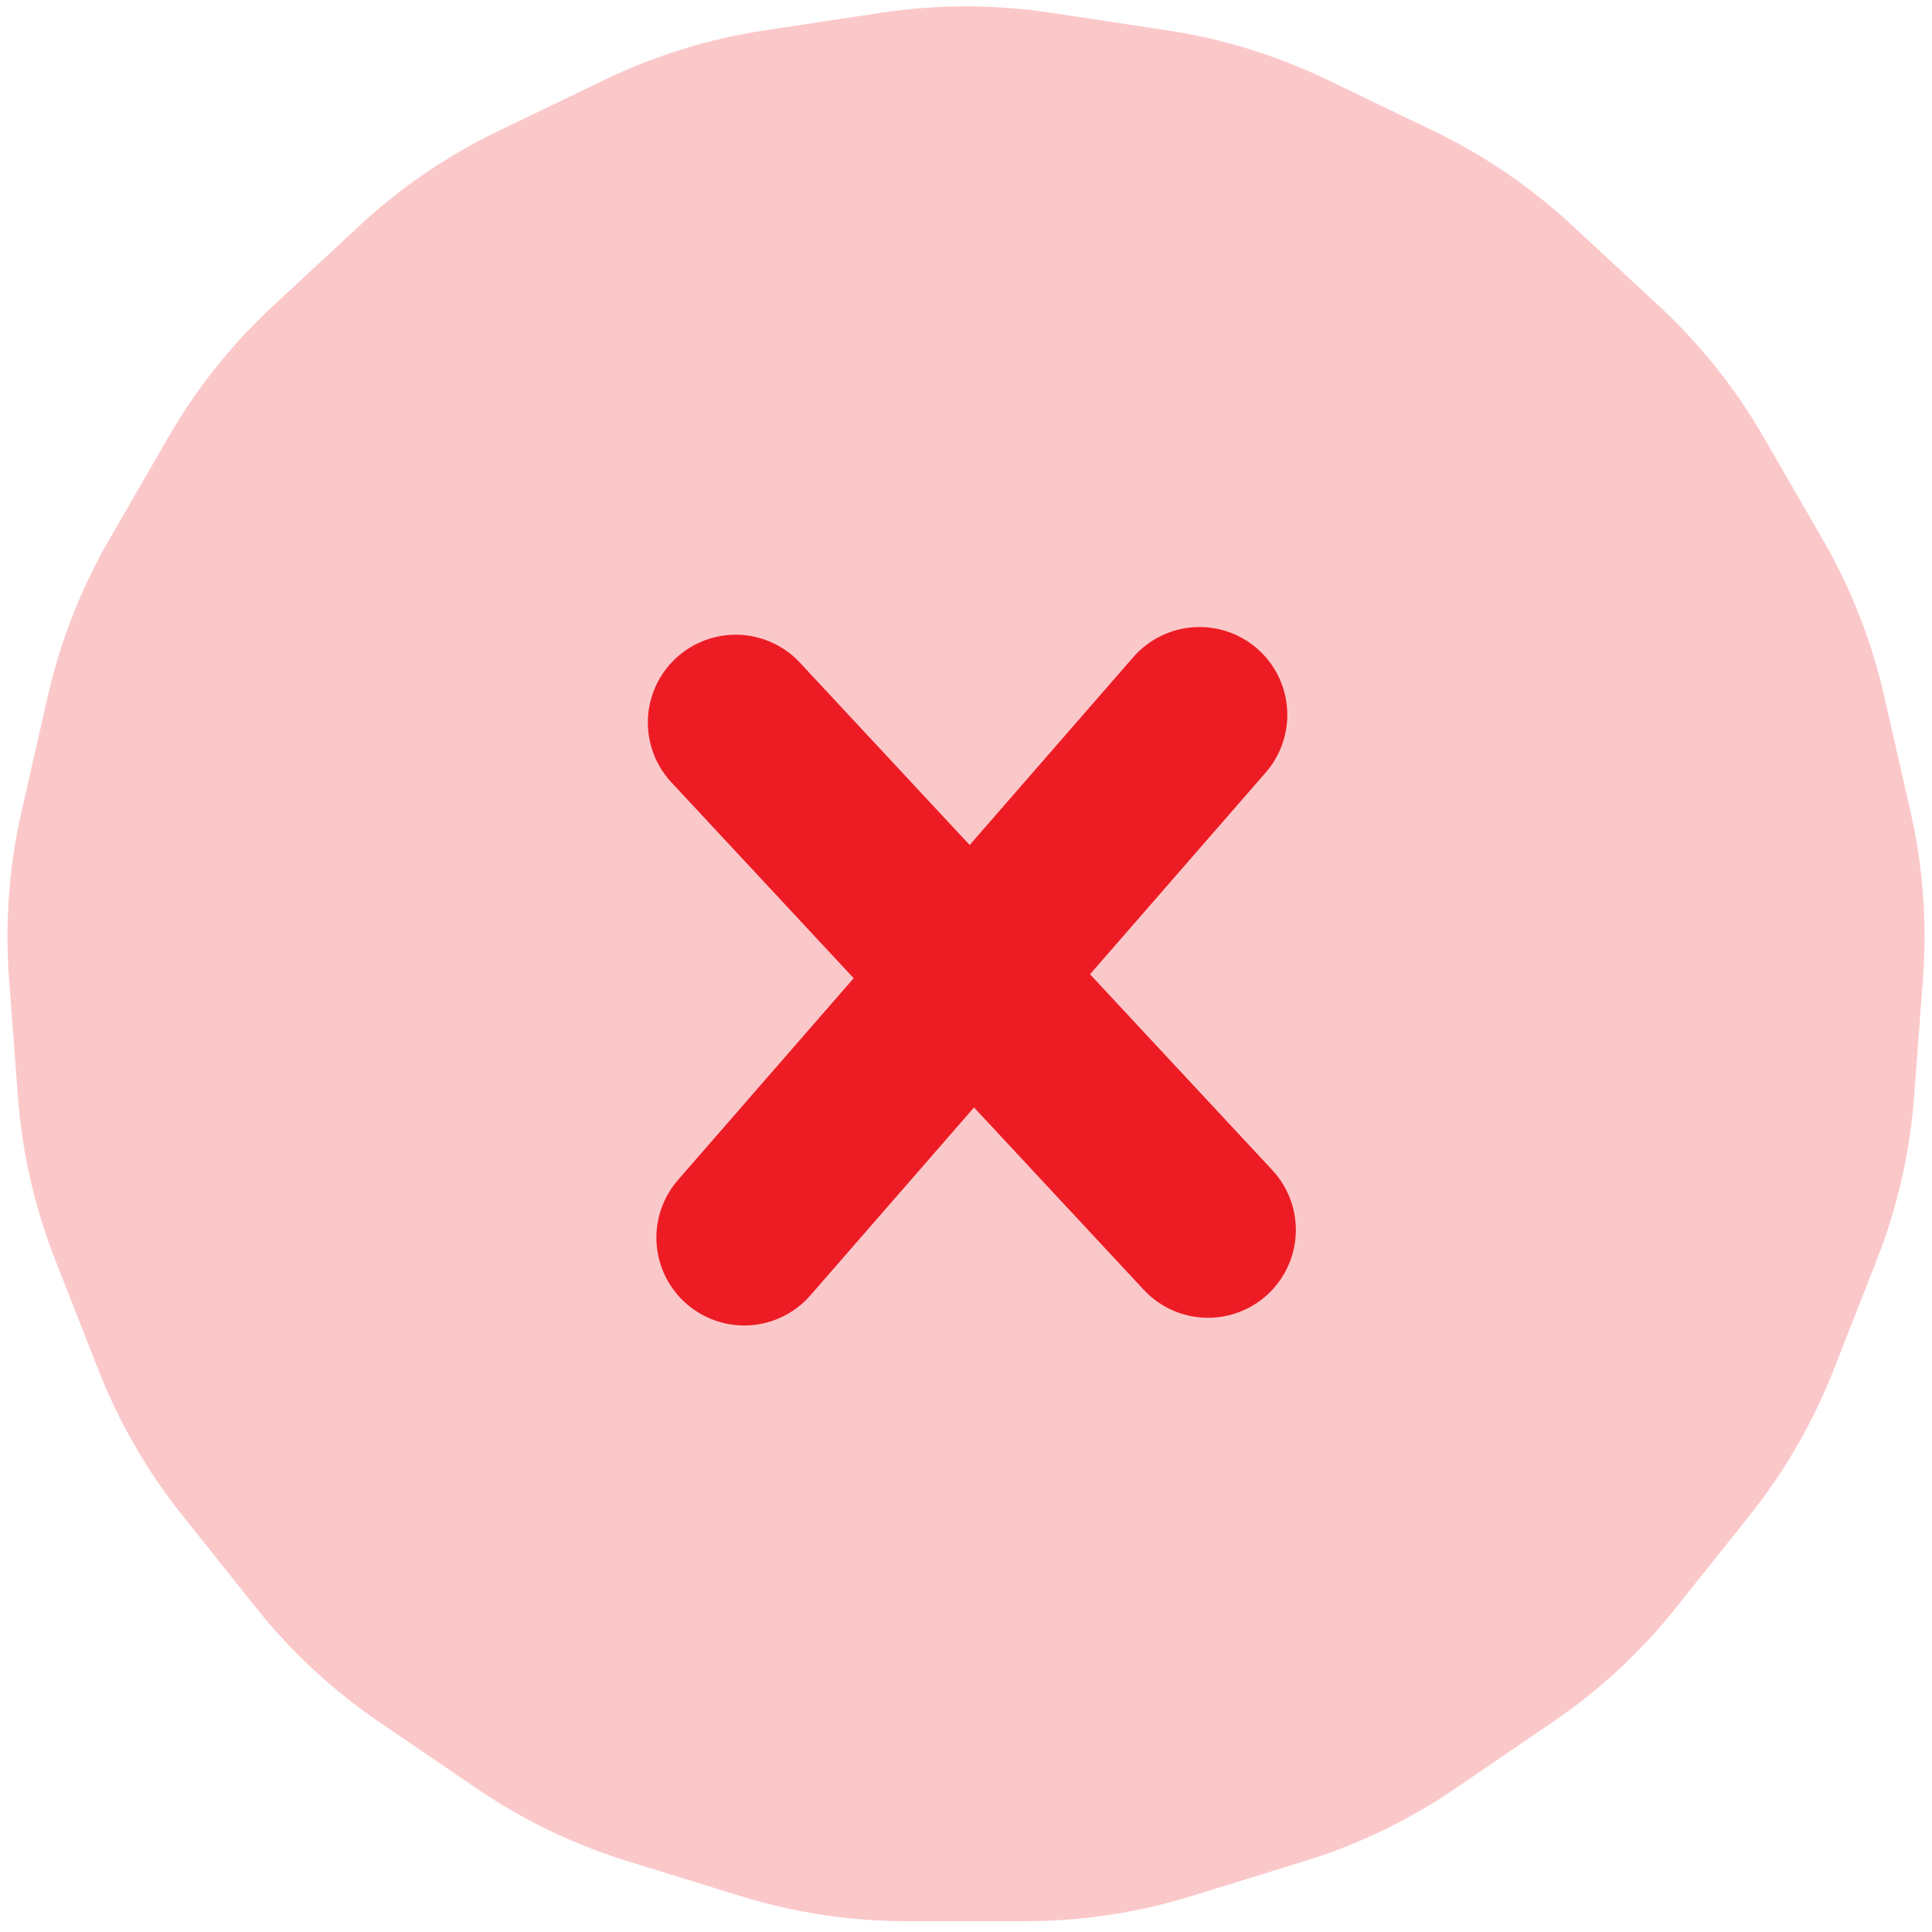
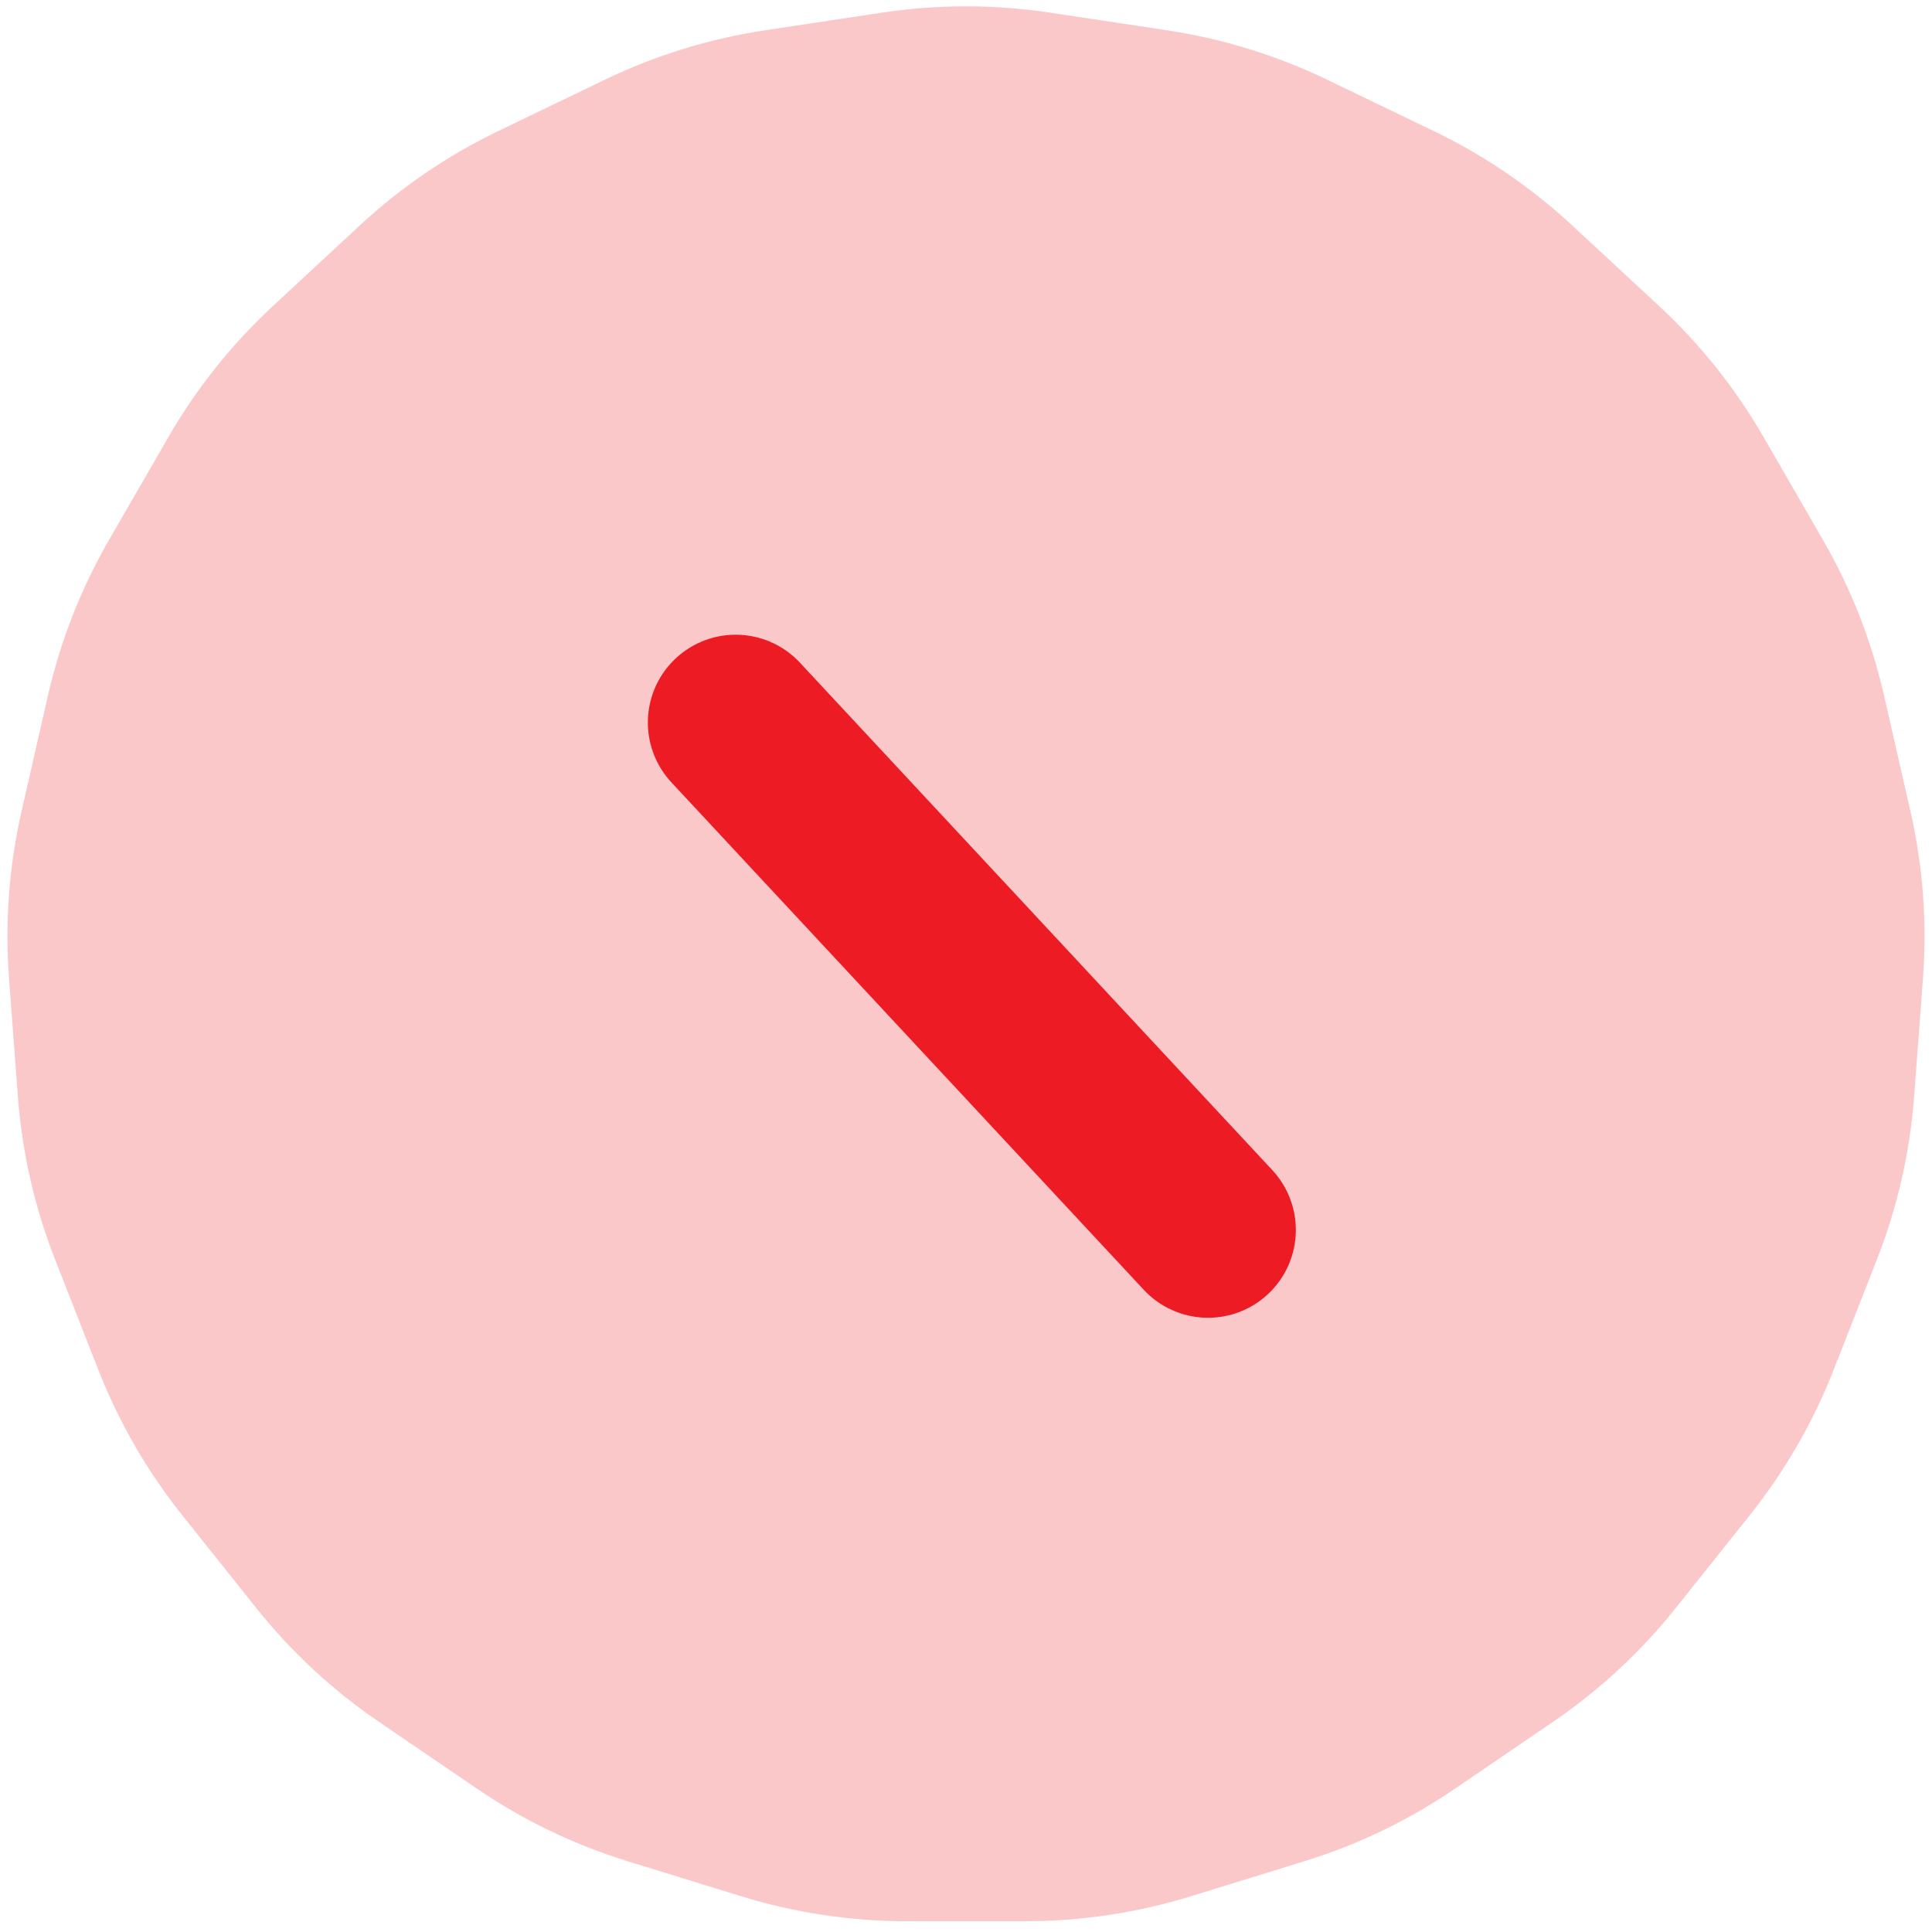
<svg xmlns="http://www.w3.org/2000/svg" width="55" height="55" viewBox="0 0 55 55" fill="none">
  <path d="M25.115 0.359C26.696 0.121 28.304 0.121 29.885 0.359L33.221 0.862C34.802 1.101 36.338 1.574 37.779 2.268L40.819 3.732C42.259 4.426 43.587 5.331 44.759 6.419L47.233 8.714C48.404 9.801 49.407 11.058 50.206 12.443L51.893 15.365C52.693 16.749 53.28 18.246 53.636 19.804L54.386 23.094C54.742 24.652 54.862 26.256 54.743 27.85L54.491 31.215C54.371 32.809 54.014 34.376 53.429 35.864L52.197 39.005C51.613 40.493 50.809 41.886 49.812 43.136L47.708 45.773C46.712 47.023 45.533 48.117 44.212 49.017L41.424 50.918C40.103 51.819 38.655 52.516 37.127 52.987L33.903 53.982C32.375 54.453 30.786 54.693 29.187 54.693H25.813C24.214 54.693 22.625 54.453 21.097 53.982L17.873 52.987C16.345 52.516 14.896 51.819 13.576 50.918L10.788 49.017C9.467 48.117 8.288 47.023 7.292 45.773L5.188 43.136C4.191 41.886 3.387 40.493 2.803 39.005L1.571 35.864C0.986 34.376 0.629 32.809 0.509 31.215L0.257 27.85C0.138 26.256 0.258 24.652 0.614 23.094L1.364 19.804C1.72 18.246 2.307 16.749 3.107 15.365L4.794 12.443C5.593 11.058 6.596 9.801 7.767 8.714L10.241 6.419C11.413 5.331 12.741 4.426 14.181 3.732L17.221 2.268C18.662 1.574 20.198 1.101 21.779 0.862L25.115 0.359Z" fill="#ED1C24" fill-opacity="0.24" />
-   <path d="M21.186 35.233L34.147 20.35" stroke="#ED1C24" stroke-width="5" stroke-linecap="round" />
  <path d="M34.39 35.014L20.943 20.569" stroke="#ED1C24" stroke-width="5" stroke-linecap="round" />
</svg>